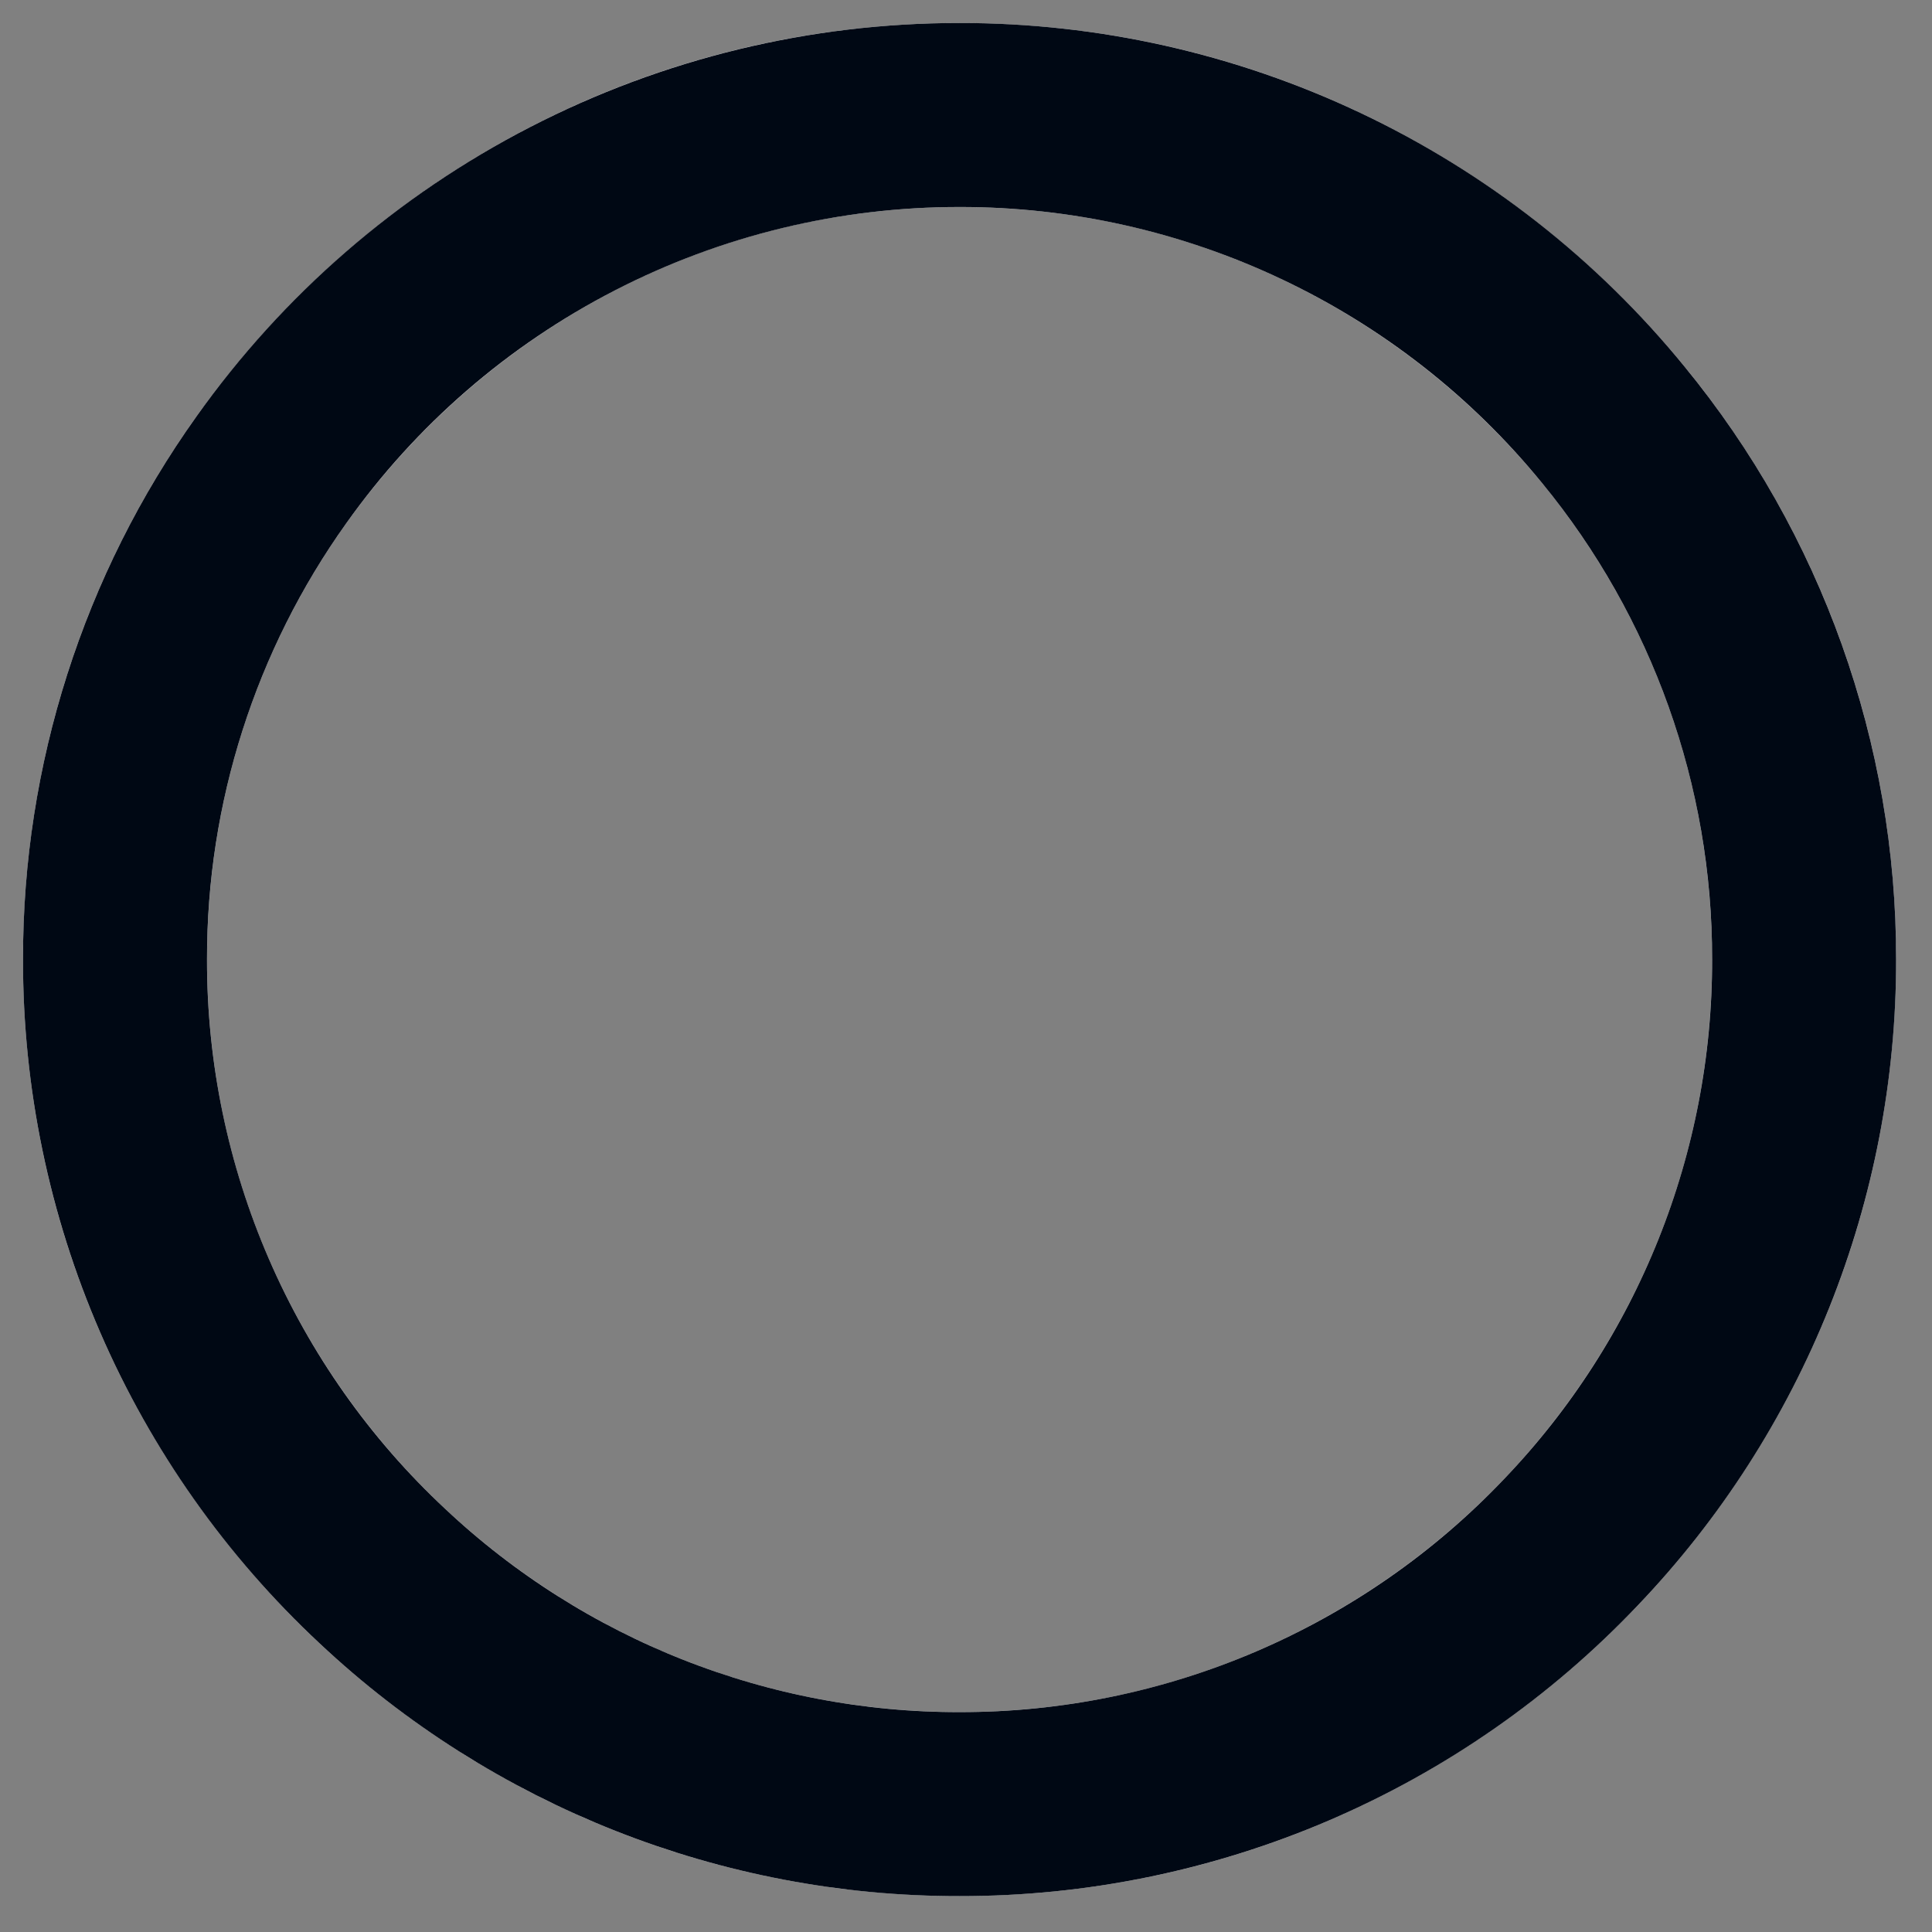
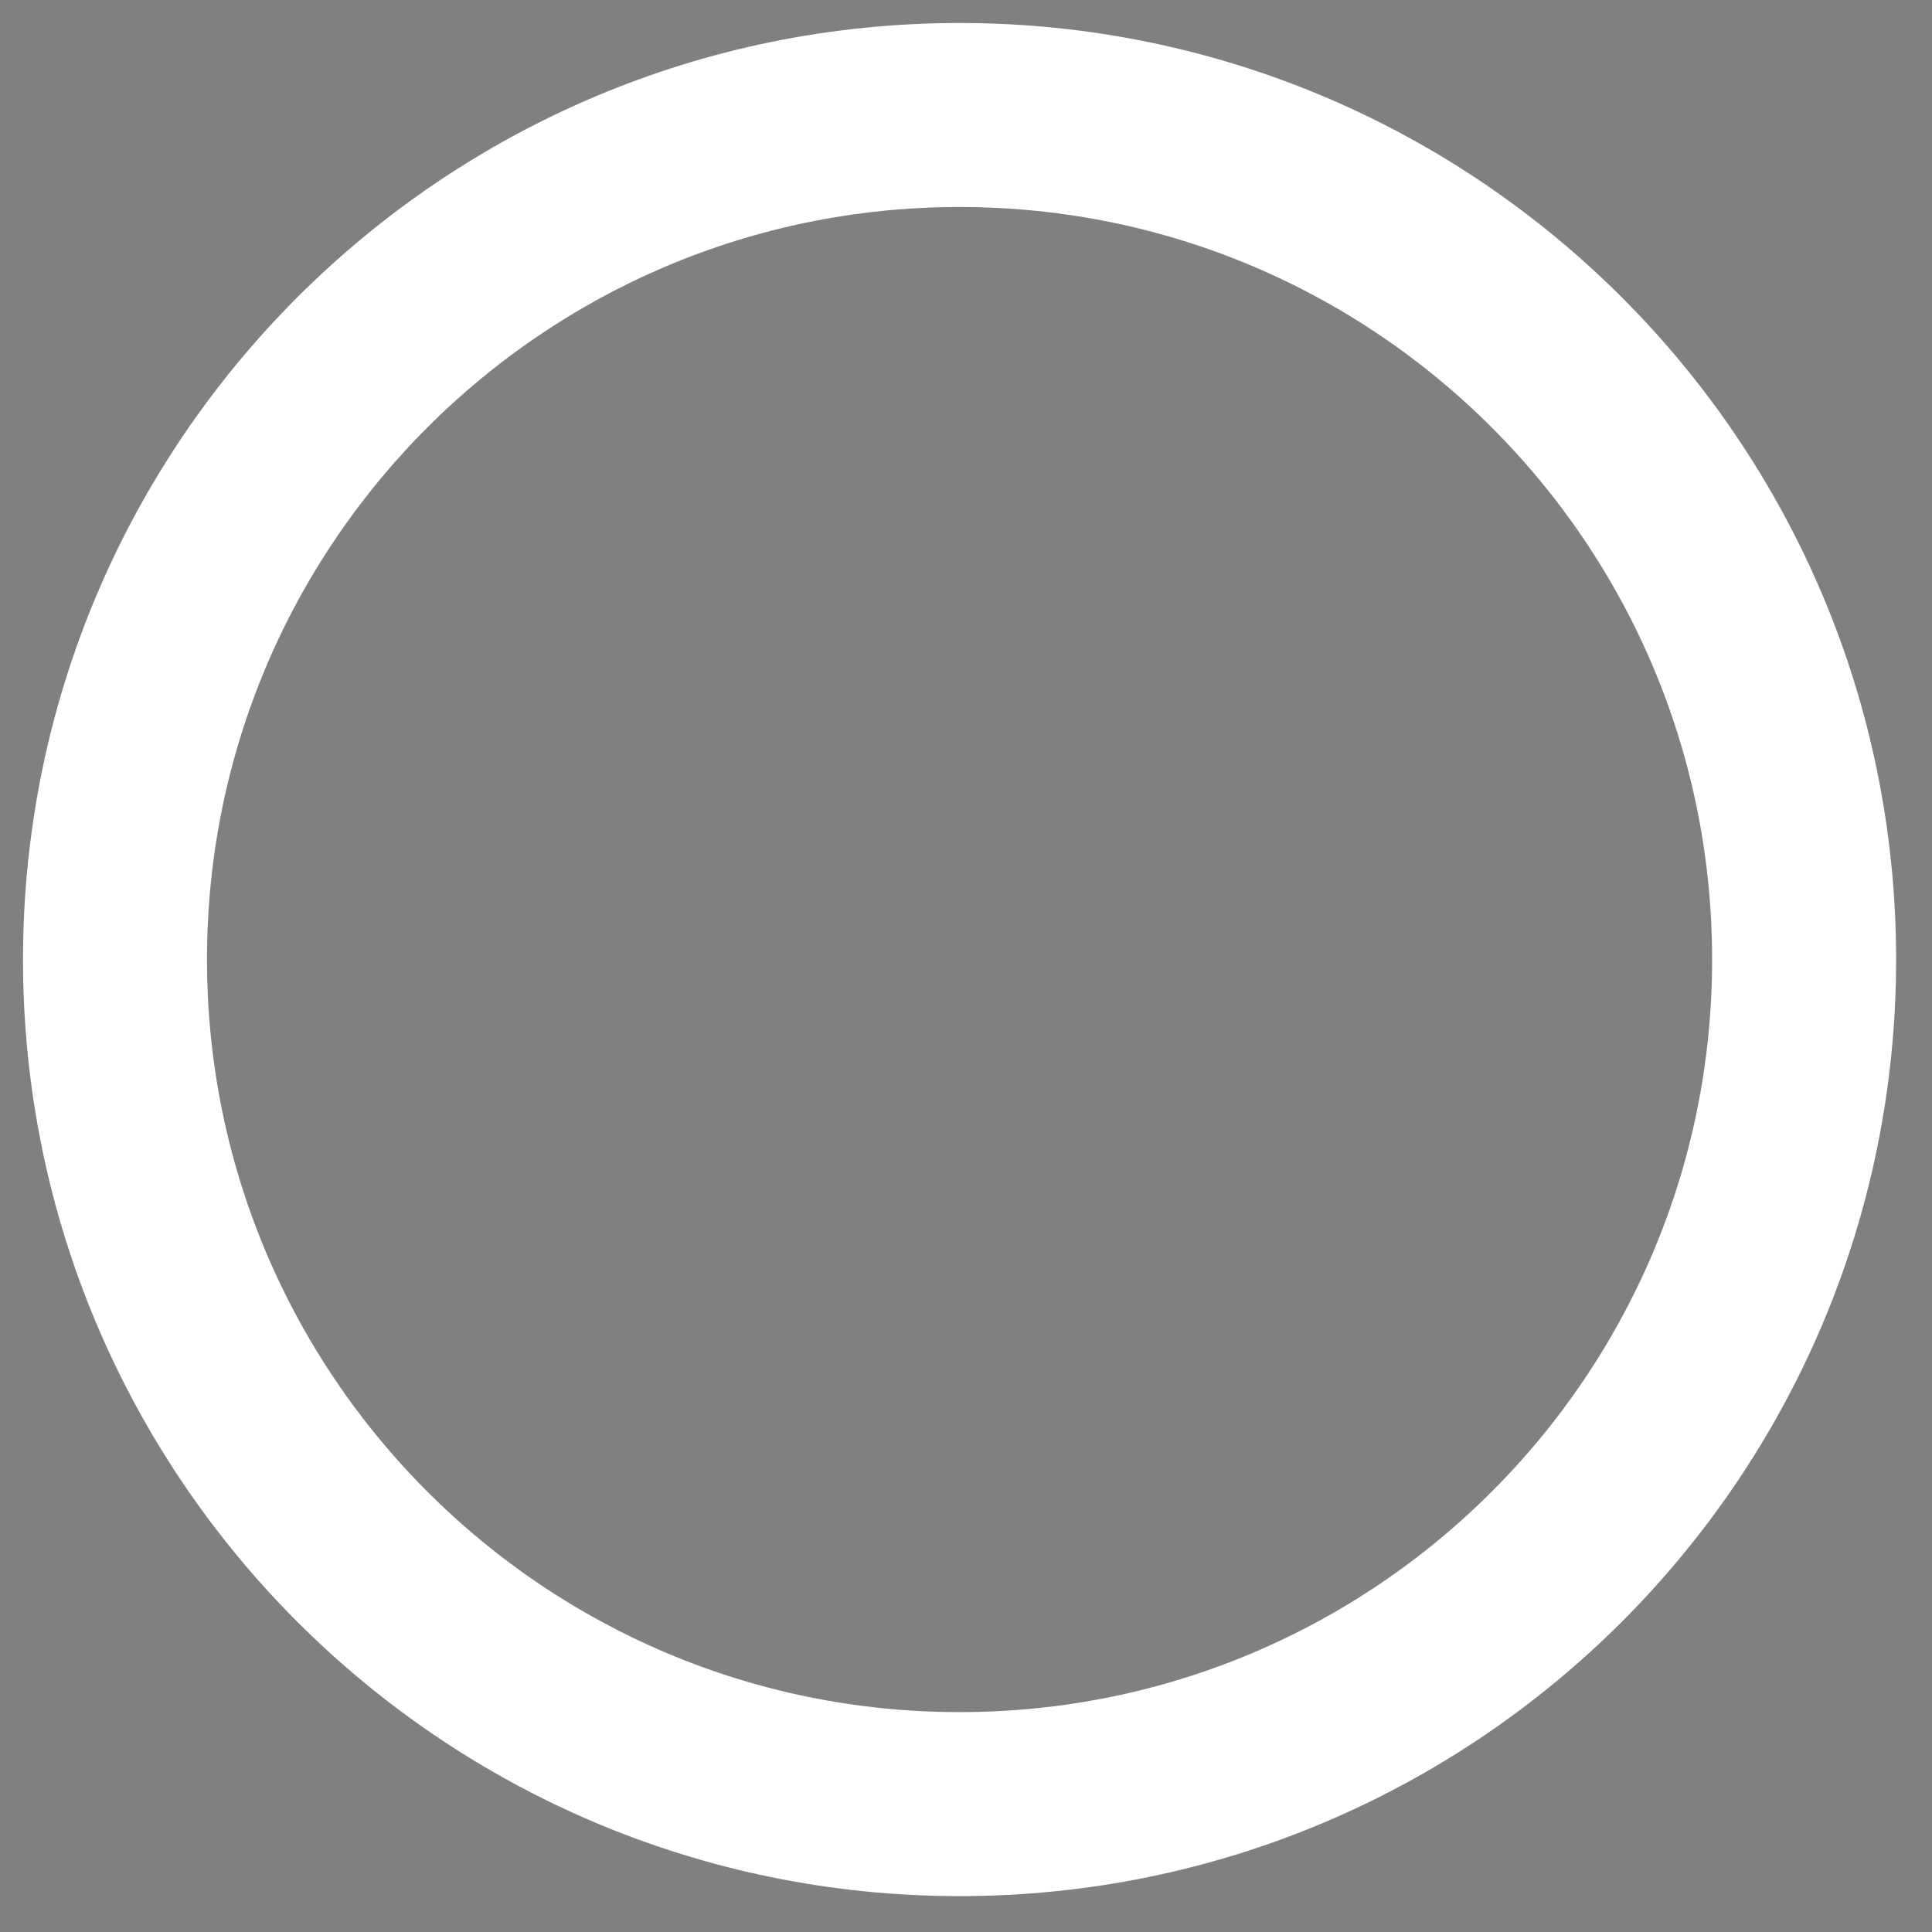
<svg xmlns="http://www.w3.org/2000/svg" width="84" height="84" viewBox="0 0 84 84" fill="none">
  <rect x="0" y="0" width="84" height="84" fill="#808080" stroke="none" />
  <path d="M41.72 78.44C62 78.44 78.44 62 78.44 41.72C78.44 21.44 62 5 41.72 5C21.44 5 5 21.44 5 41.72C5 62 21.44 78.44 41.72 78.44Z" stroke="white" stroke-width="8" stroke-miterlimit="10" />
-   <path d="M5 41.72C4.994 46.747 6.023 51.722 8.024 56.334C10.024 60.946 12.953 65.097 16.627 68.528C23.423 74.908 32.398 78.453 41.72 78.44C46.694 78.446 51.617 77.439 56.189 75.48C60.76 73.52 64.885 70.65 68.31 67.044C74.824 60.224 78.453 51.151 78.44 41.72C78.453 33.241 75.519 25.022 70.141 18.467C66.701 14.254 62.365 10.859 57.449 8.53C52.533 6.2 47.16 4.995 41.72 5C35.864 4.996 30.092 6.394 24.887 9.078C19.681 11.761 15.194 15.652 11.801 20.425C7.366 26.639 4.988 34.086 5 41.72V41.72Z" stroke="#000814" stroke-width="8" stroke-miterlimit="10" />
</svg>